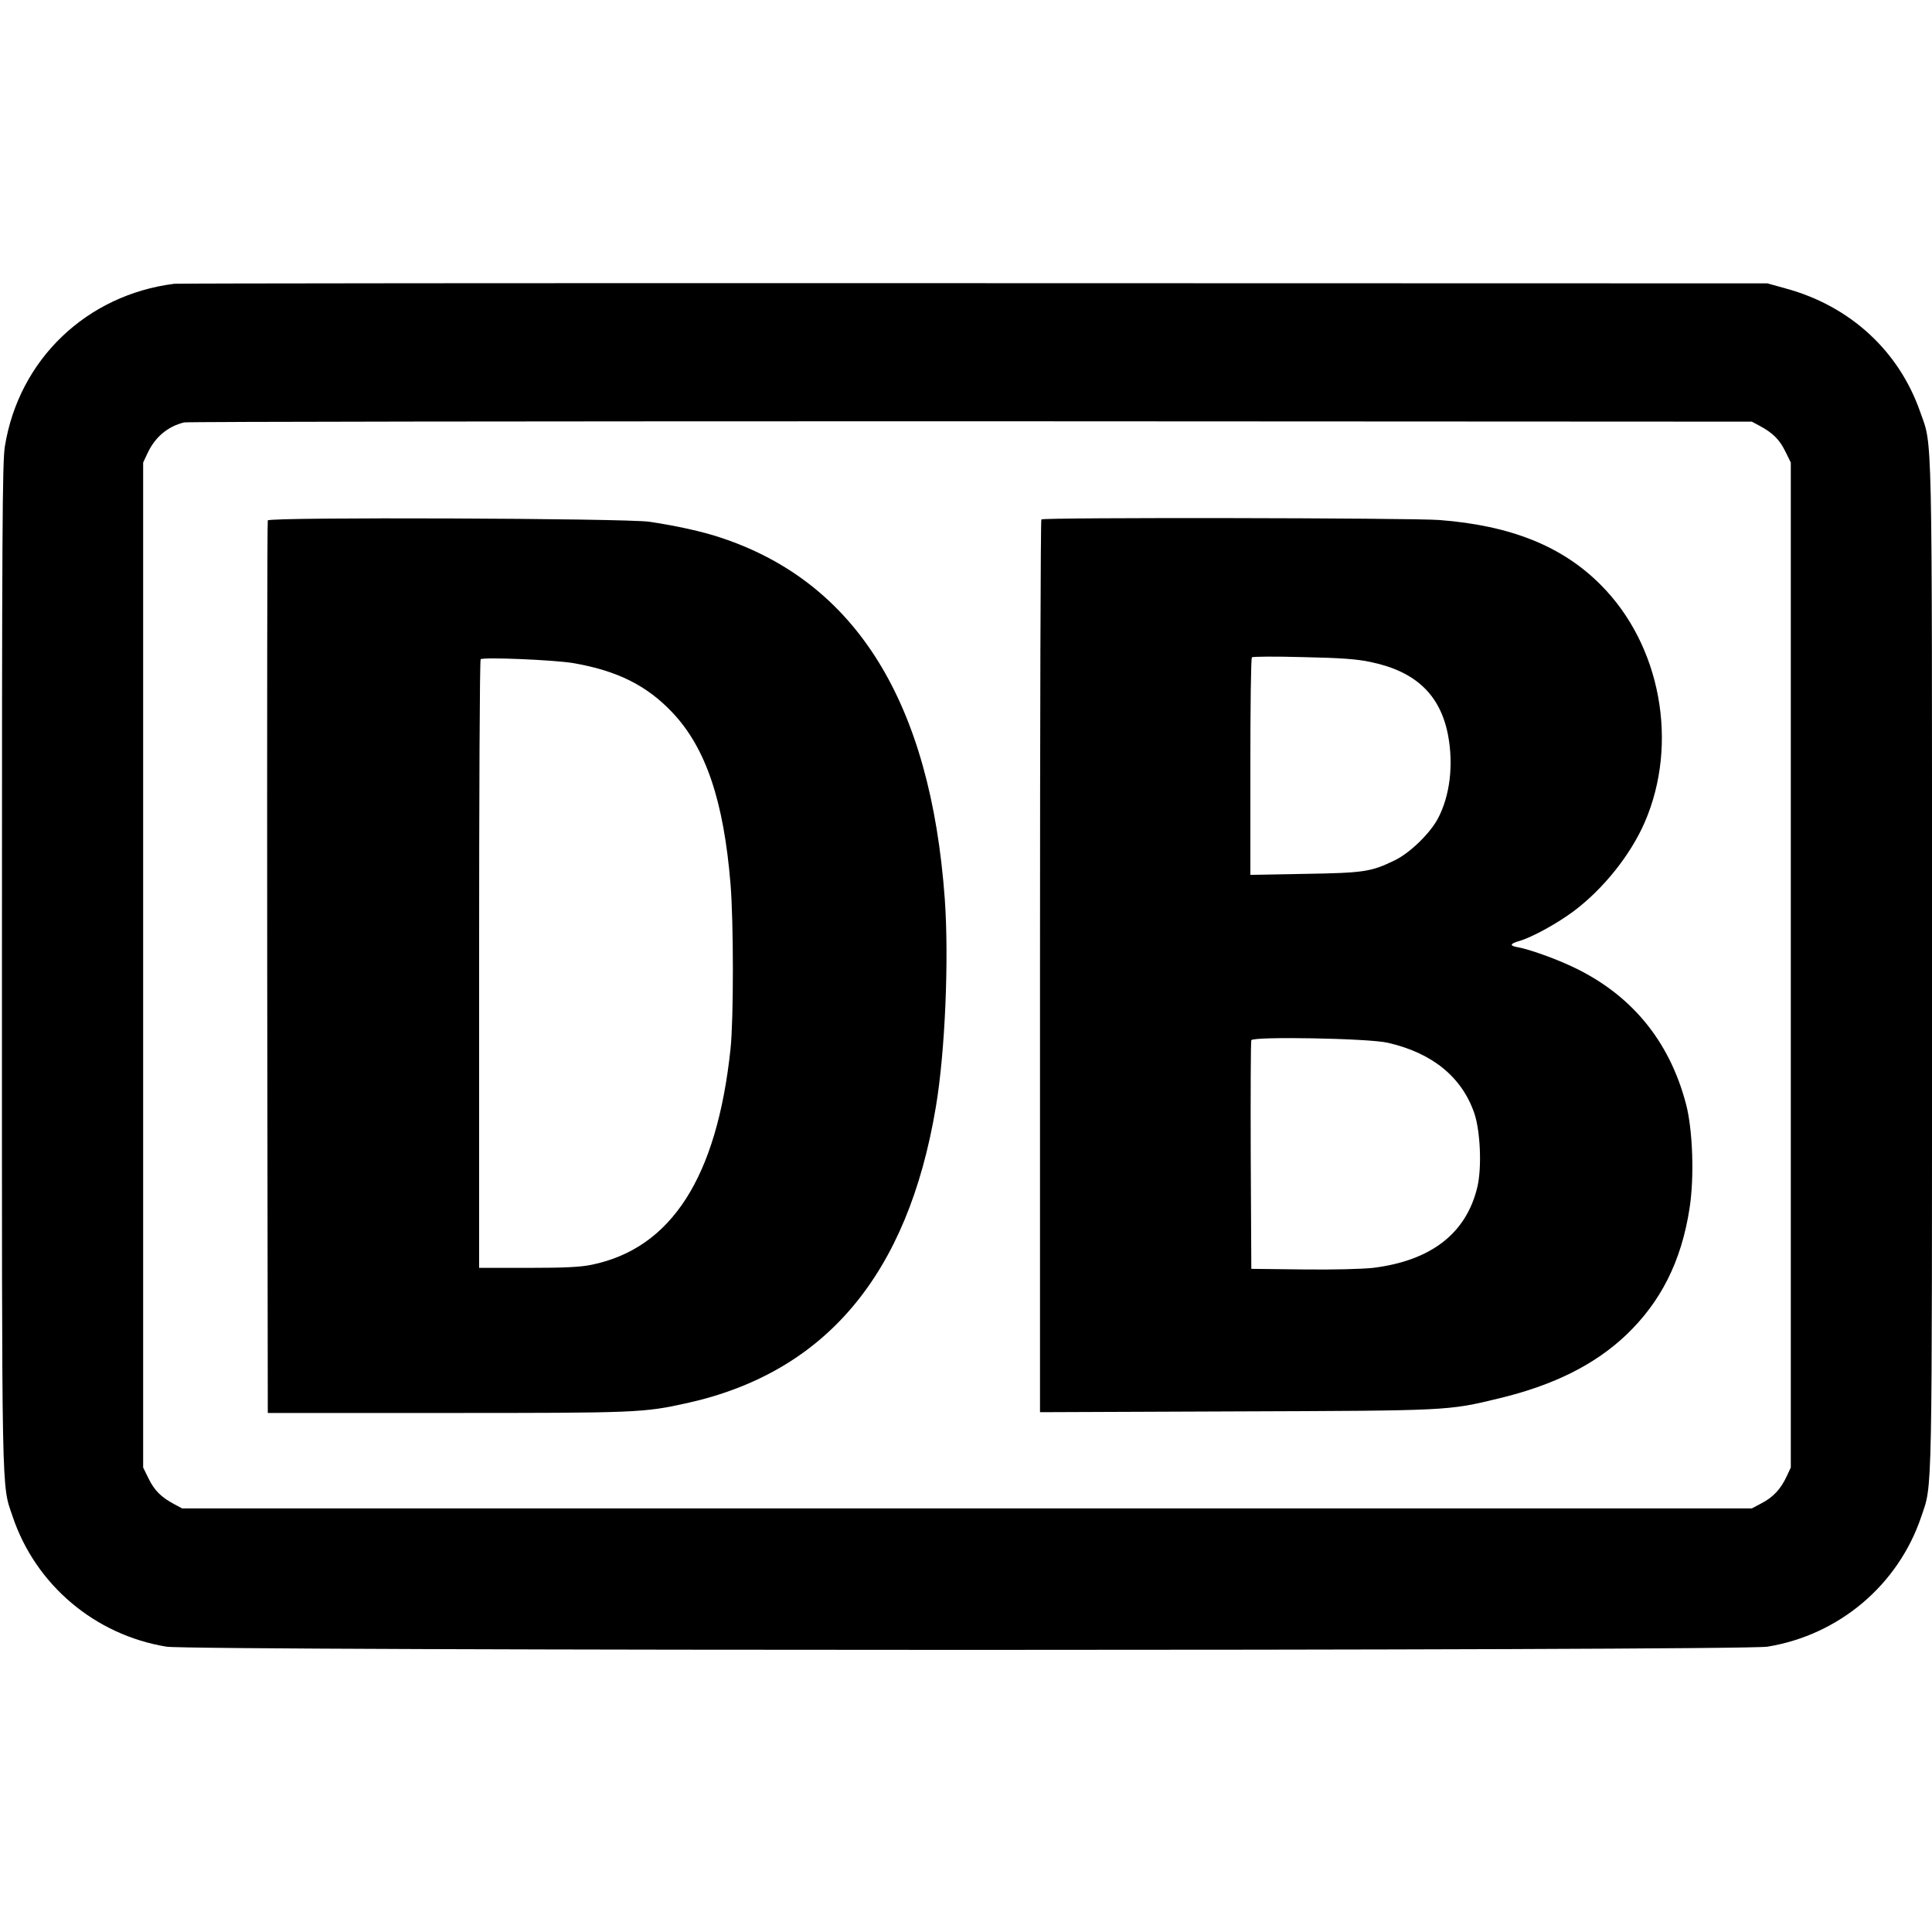
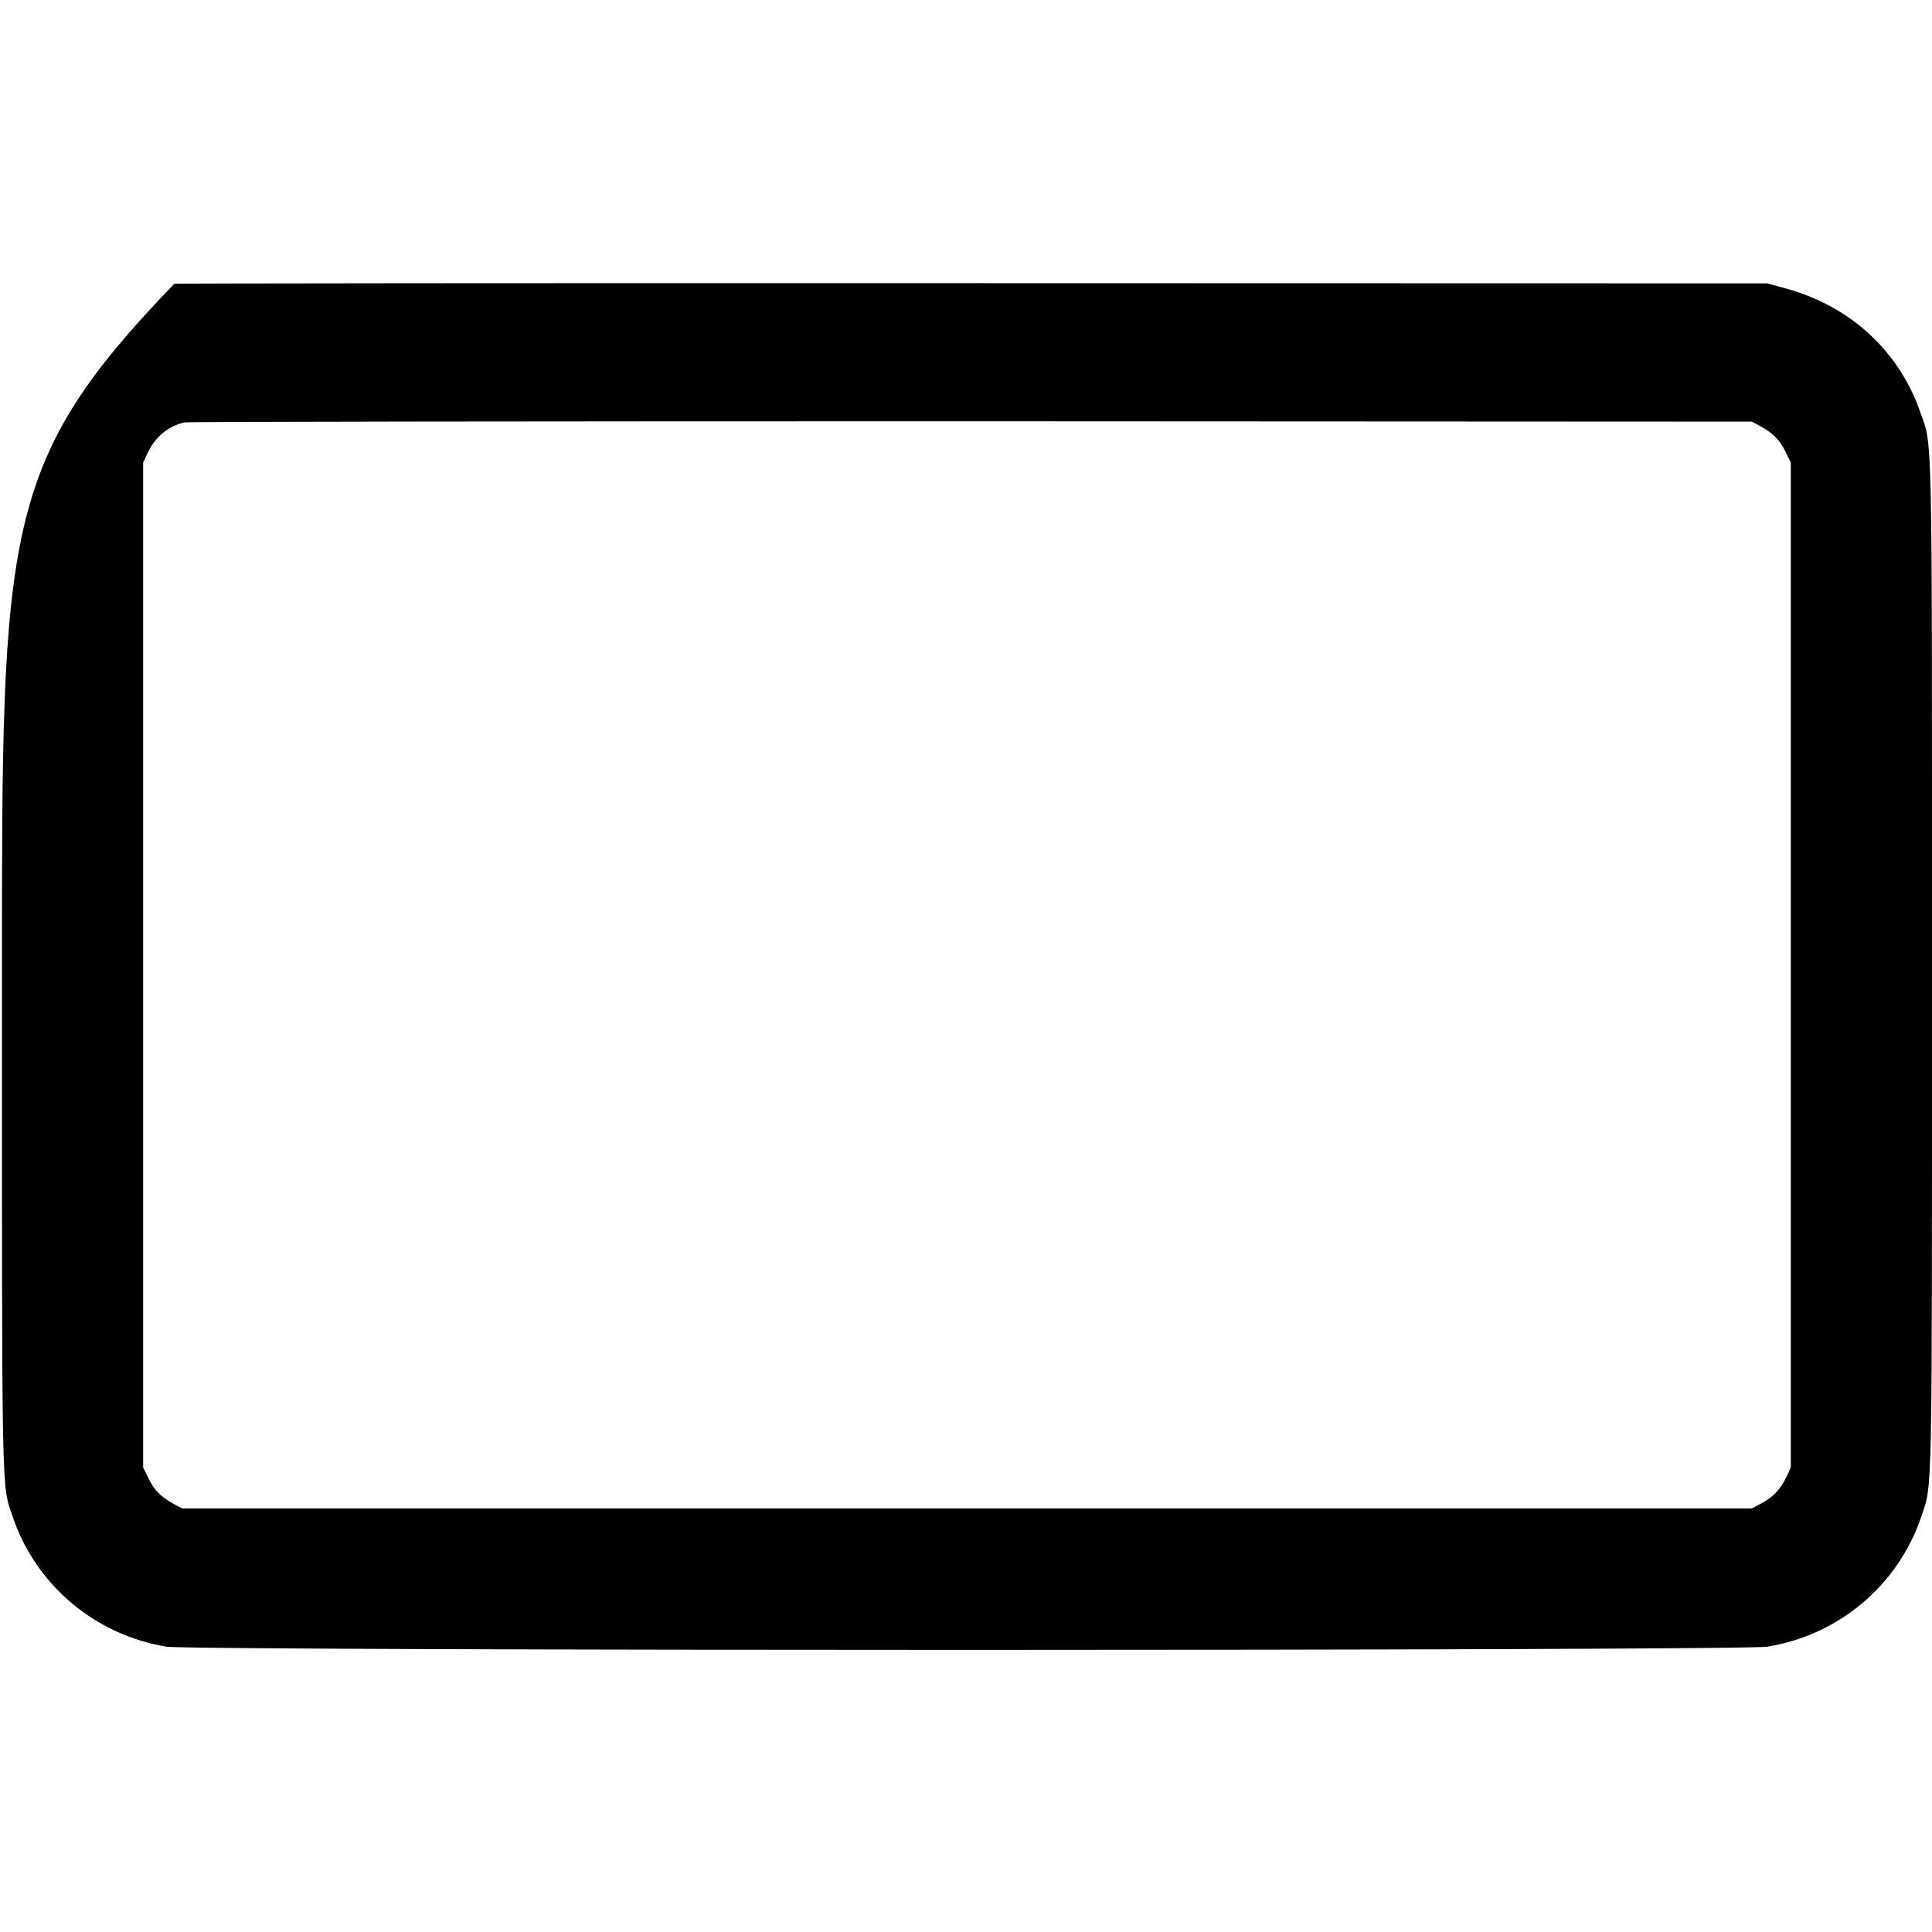
<svg xmlns="http://www.w3.org/2000/svg" width="1322.667" height="1322.667" version="1.0" viewBox="0 0 992 992">
-   <path d="M89.5 145.7c-45.1 5.7-79.8 38.9-87 83.5C1.2 237.3 1 271.6 1 495.5c0 280-.3 265.9 5.5 283.2 11.8 35.1 42.3 60.8 79 66.8 13.6 2.2 808.4 2.2 822 0 36.8-6 67.2-31.7 79-66.8 5.8-17.3 5.5-3.2 5.5-283.2 0-282.4.3-265.8-6.1-284.1-10.9-31.2-35.9-54.2-68.7-63.2l-9.7-2.7-407.5-.1c-224.1-.1-408.8.1-410.5.3m814.1 73c6.7 3.6 10.1 7 13.1 13.1l2.8 5.7v516l-2.1 4.5c-3 6.5-6.9 10.7-12.8 13.8l-5.1 2.7h-806l-4.1-2.2c-6.7-3.6-10.1-7-13.1-13.1l-2.8-5.7v-516l2.1-4.5c3.9-8.5 10.4-14 18.9-16.1 1.7-.4 183.4-.6 404-.6l401 .2z" />
-   <path d="M137.5 267.2c-.3.7-.4 104.1-.3 229.8l.3 228.5H229c97.9 0 101.4-.1 123.9-5.1 71-15.8 113.2-65.9 127.6-151.9 4.8-28.4 6.8-76.2 4.6-107-7.3-100.8-45.5-162.4-114.9-185.4-9.5-3.2-22.8-6.1-36.7-8.2-12.4-1.8-195.3-2.5-196-.7m157 73.3c22.5 3.9 37.7 11.5 50.8 25.4 17.1 18.1 26.3 45.3 29.8 88.1 1.6 19.6 1.6 69.5 0 84.5-7 66.1-30.4 102.5-71.3 110.9-5.8 1.2-13.9 1.6-32.8 1.6h-25V495.2c0-85.7.3-156.2.8-156.7 1.1-1.2 37.8.3 47.7 2m240.2-73.8c-.4.3-.7 103.6-.7 229.5v228.9l100.3-.4c110-.4 109-.3 135.4-6.7 27.9-6.7 49-17.2 65.1-32.4 17.9-17 28.5-37.9 32.7-65.1 2.5-15.9 1.7-40.3-1.8-53.6-8.6-32.8-28.5-56.7-58.9-70.8-8.8-4.1-21.4-8.6-27.3-9.7-4.6-.8-4.4-1.8.8-3.3 6.7-2 19.5-9.1 27.8-15.3 15.3-11.5 29.2-29 36.4-45.6 17.6-40.6 8.2-91.2-22.7-122-19.7-19.8-46.2-30.4-82.8-33.2-14.8-1.1-203.2-1.4-204.3-.3m169 73.2c23.2 4.8 35.8 16.8 39.8 37.5 2.9 15.3 1 31.2-5.2 42.9-4.1 7.7-14.5 17.8-22.3 21.5-12.1 5.9-15.9 6.4-46.2 6.9l-27.8.5v-55.4c0-30.5.3-55.8.8-56.3.4-.4 12.2-.5 26.2-.1 19.4.4 27.7 1 34.7 2.5m8.8 195.5c22.9 5.2 38.1 17.6 44.5 36.2 3.1 9.2 3.9 27.7 1.6 37.7-5.6 23.9-23.7 38-53.6 41.7-5.7.6-20.1 1-36 .8l-26.5-.3-.3-58c-.1-31.9 0-58.6.3-59.4.8-2 60.1-1 70 1.3" />
+   <path d="M89.5 145.7C1.2 237.3 1 271.6 1 495.5c0 280-.3 265.9 5.5 283.2 11.8 35.1 42.3 60.8 79 66.8 13.6 2.2 808.4 2.2 822 0 36.8-6 67.2-31.7 79-66.8 5.8-17.3 5.5-3.2 5.5-283.2 0-282.4.3-265.8-6.1-284.1-10.9-31.2-35.9-54.2-68.7-63.2l-9.7-2.7-407.5-.1c-224.1-.1-408.8.1-410.5.3m814.1 73c6.7 3.6 10.1 7 13.1 13.1l2.8 5.7v516l-2.1 4.5c-3 6.5-6.9 10.7-12.8 13.8l-5.1 2.7h-806l-4.1-2.2c-6.7-3.6-10.1-7-13.1-13.1l-2.8-5.7v-516l2.1-4.5c3.9-8.5 10.4-14 18.9-16.1 1.7-.4 183.4-.6 404-.6l401 .2z" />
</svg>